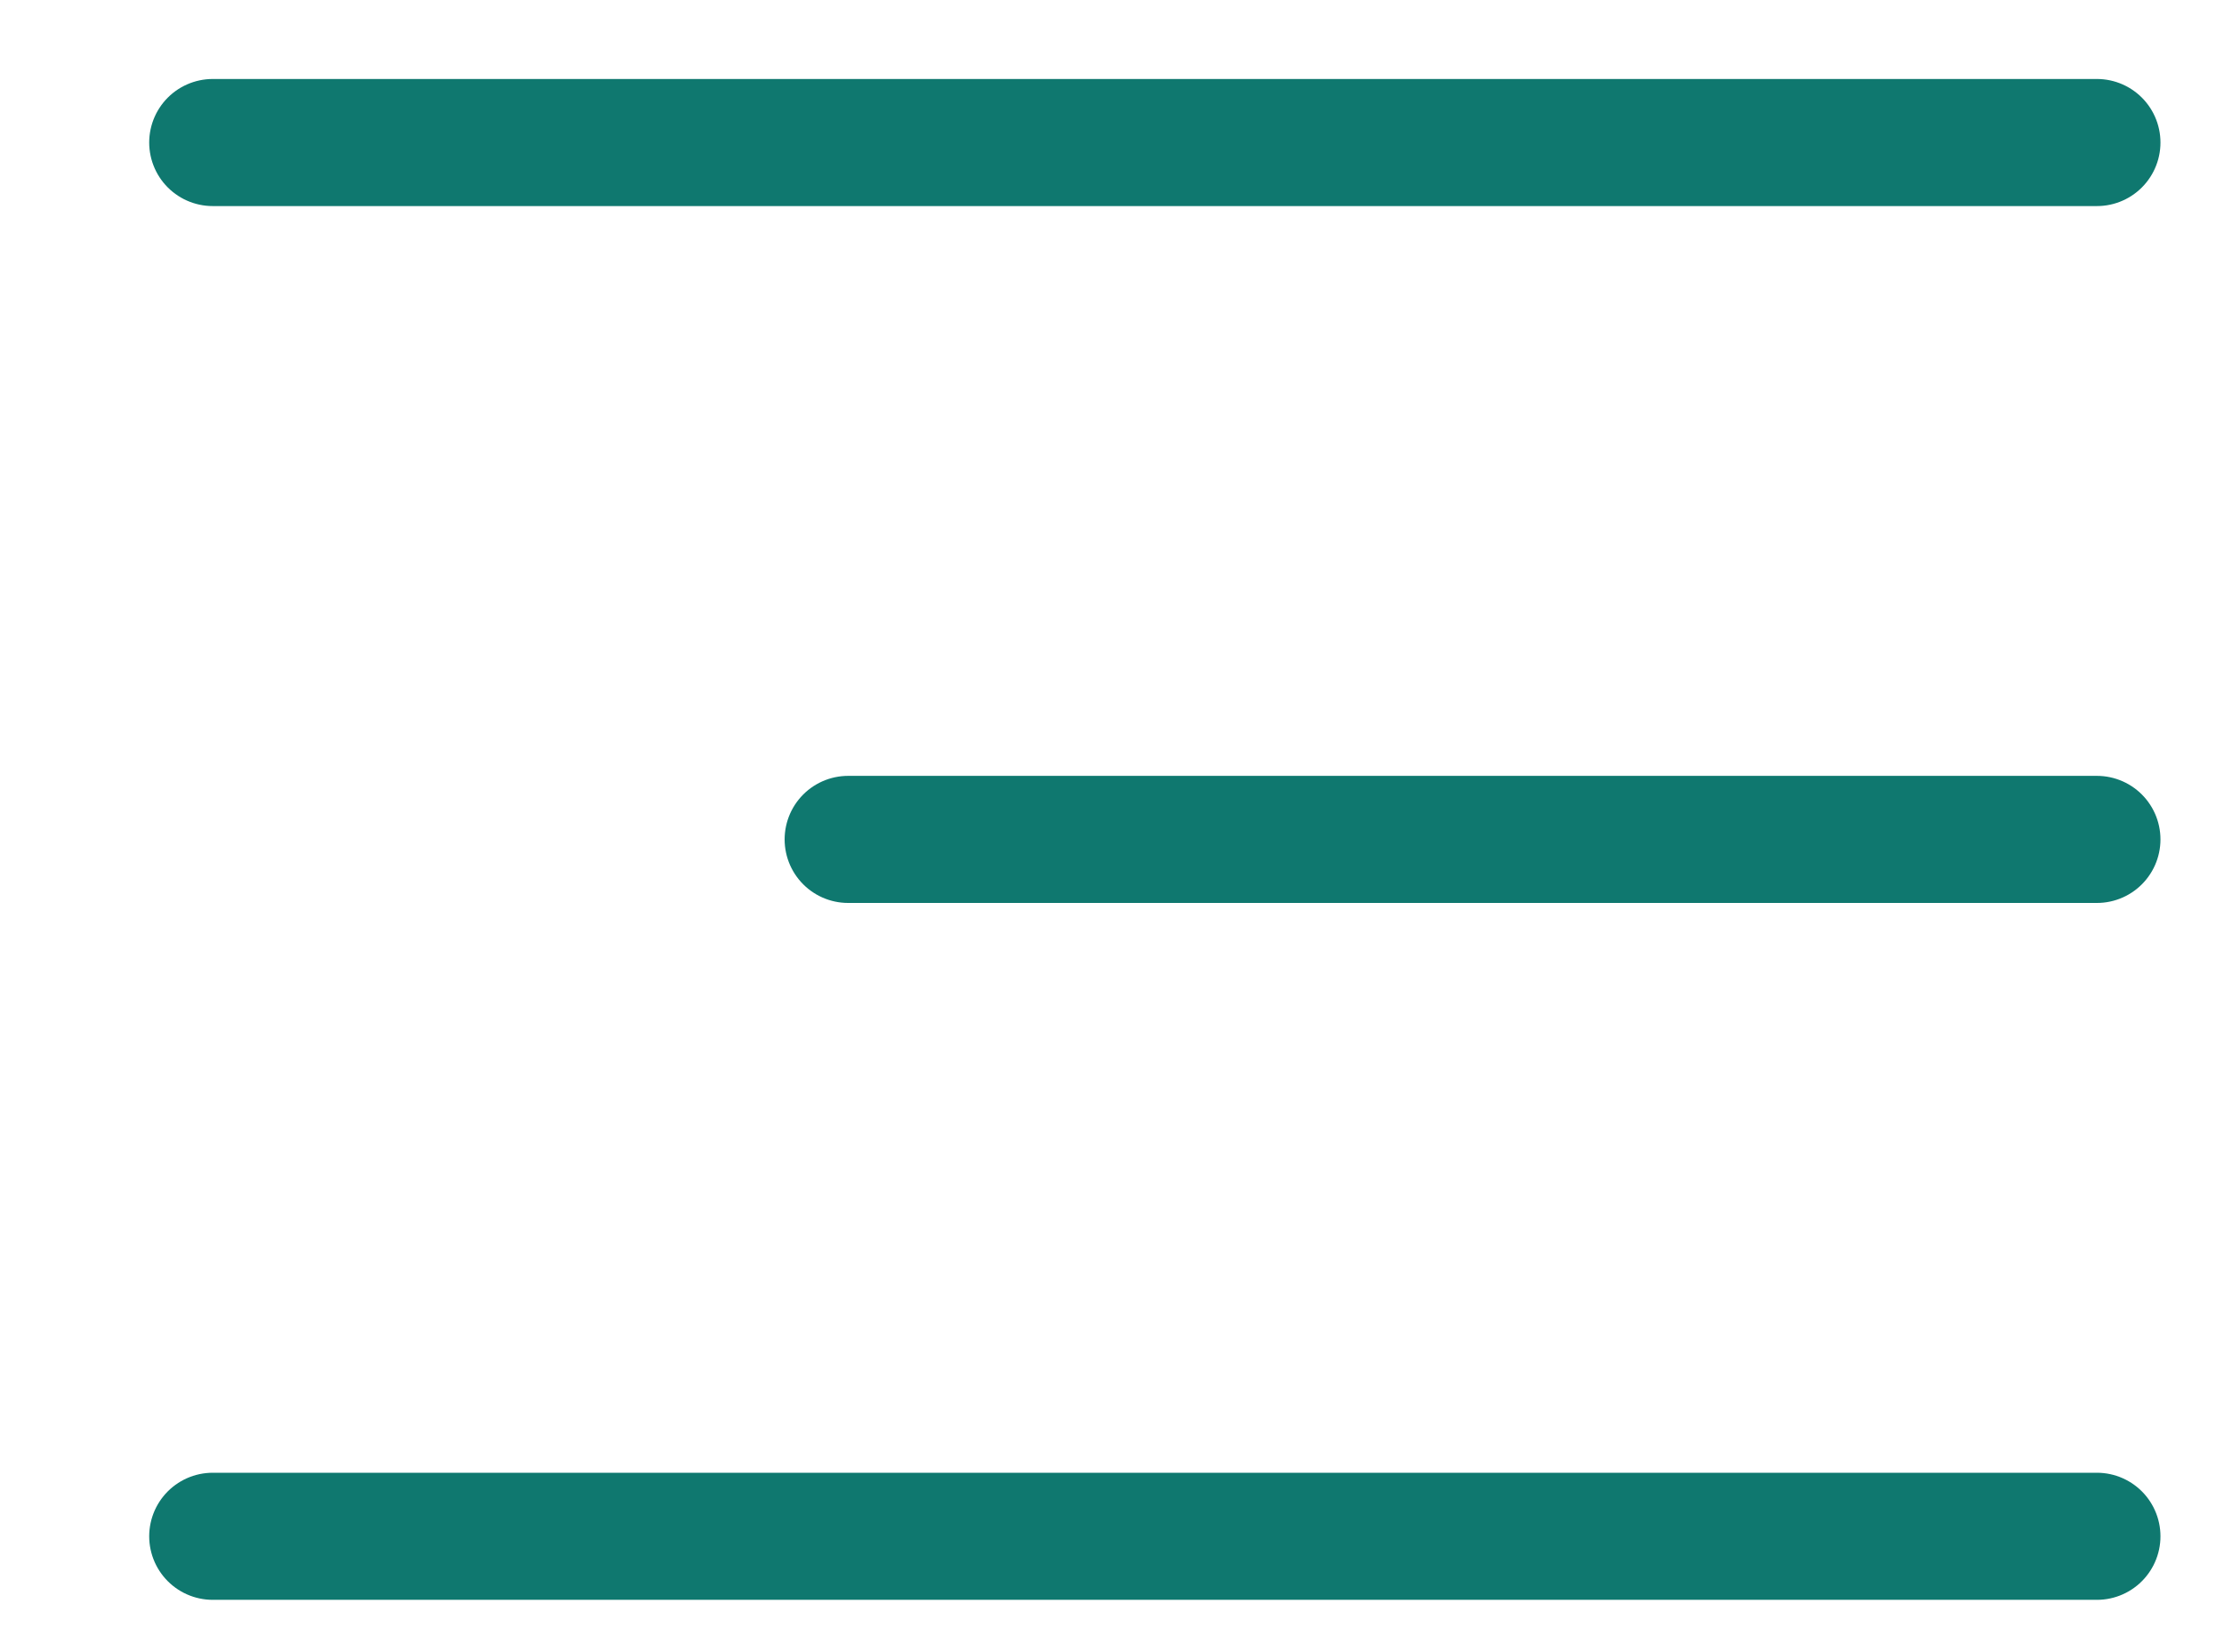
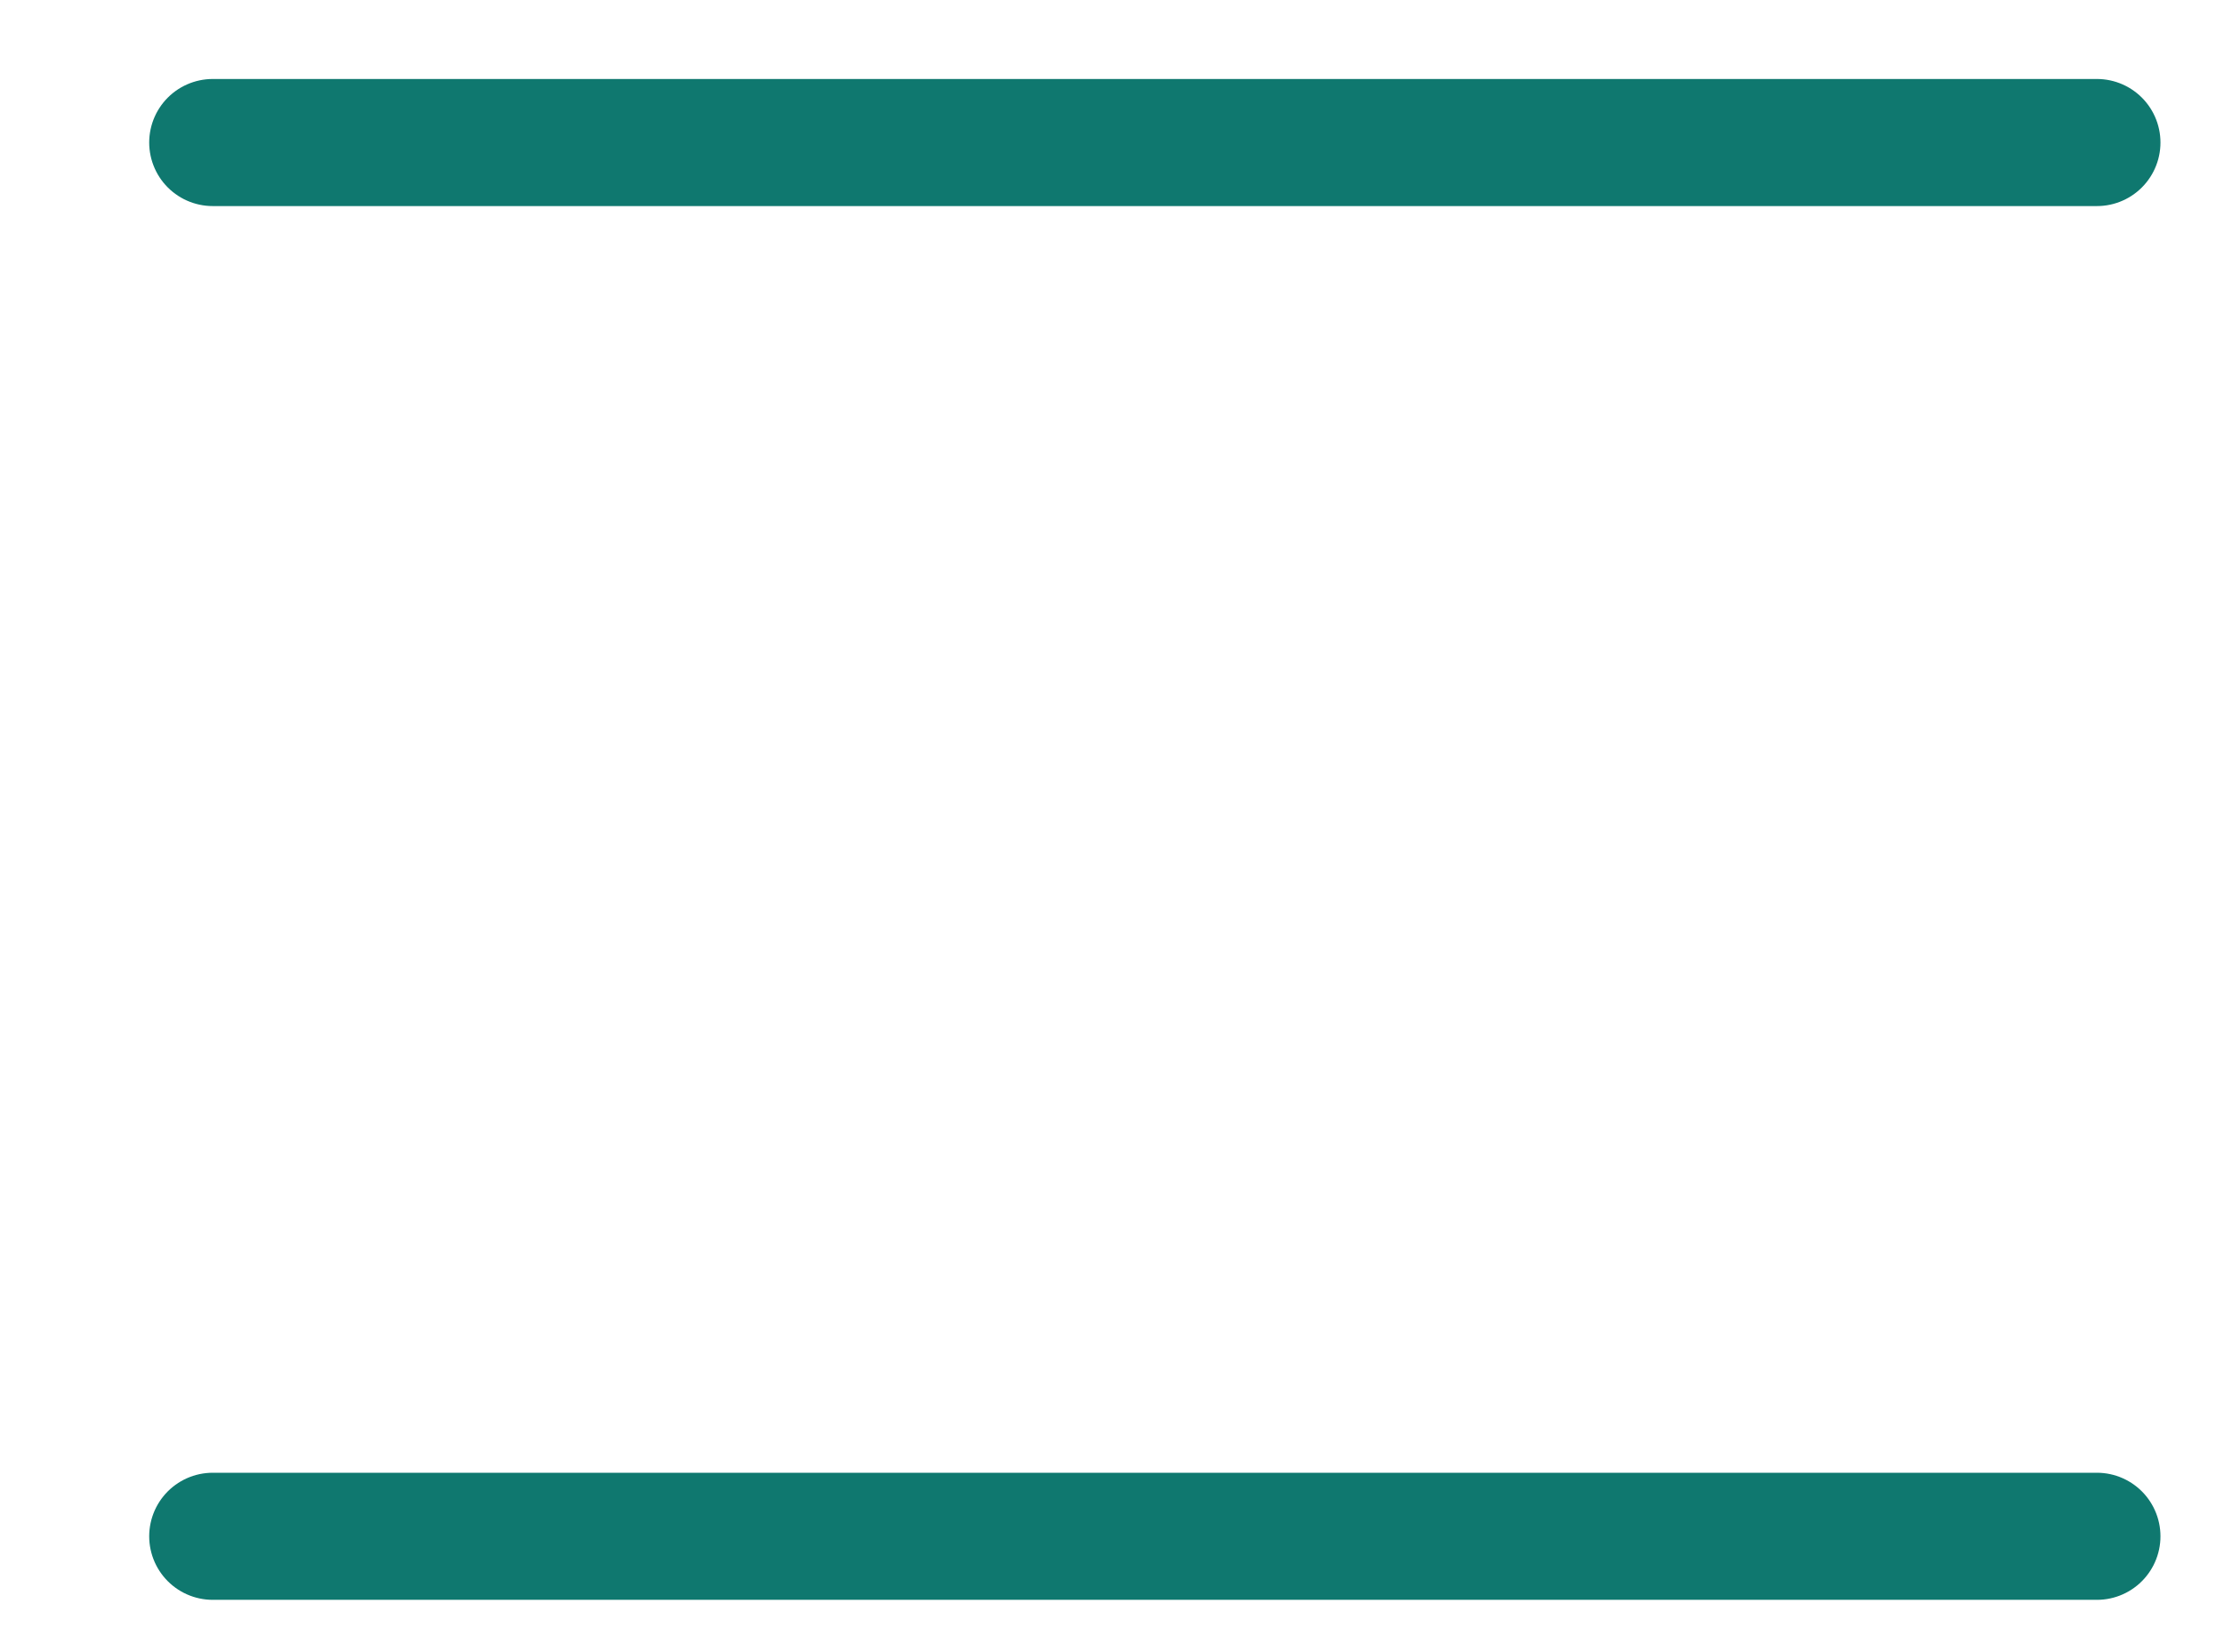
<svg xmlns="http://www.w3.org/2000/svg" width="35" height="26" viewBox="0 0 35 26" fill="none">
  <path d="M3.348 2.243H33" stroke="#0F786F" stroke-width="2" stroke-linecap="round" />
-   <path d="M13.348 13.21H33" stroke="#0F786F" stroke-width="2" stroke-linecap="round" />
  <path d="M3.348 24.177H33" stroke="#0F786F" stroke-width="2" stroke-linecap="round" />
</svg>